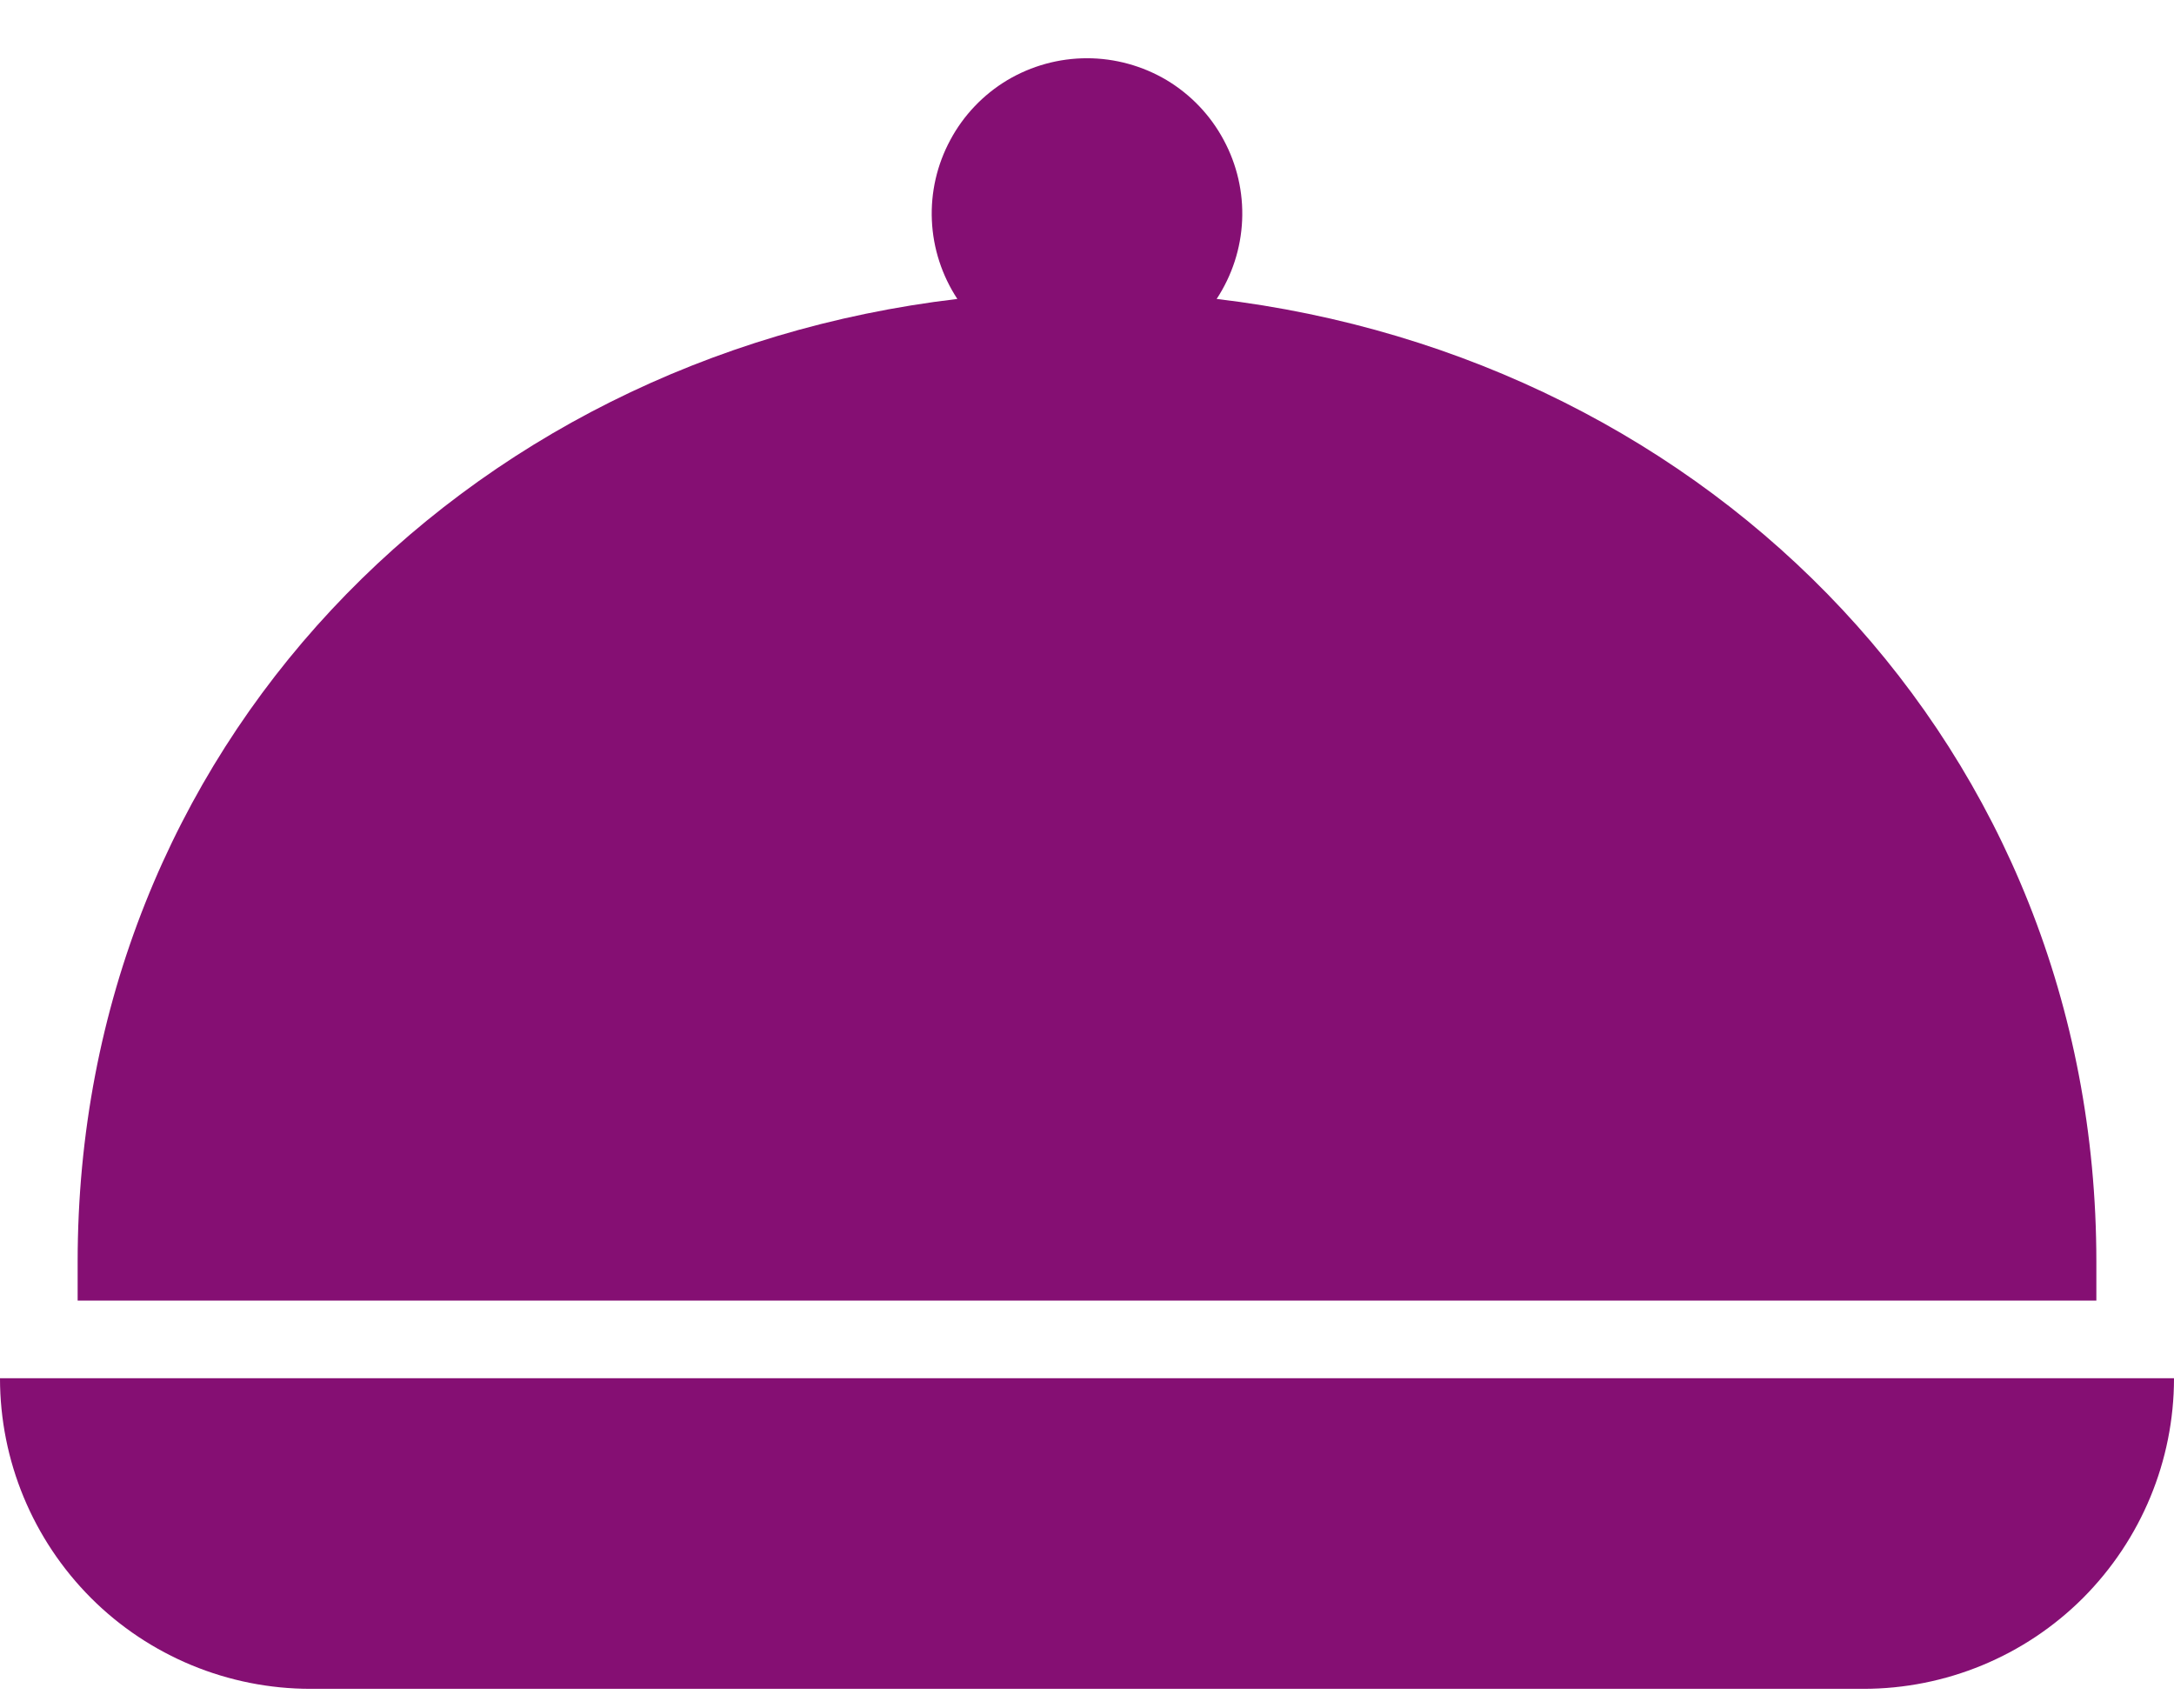
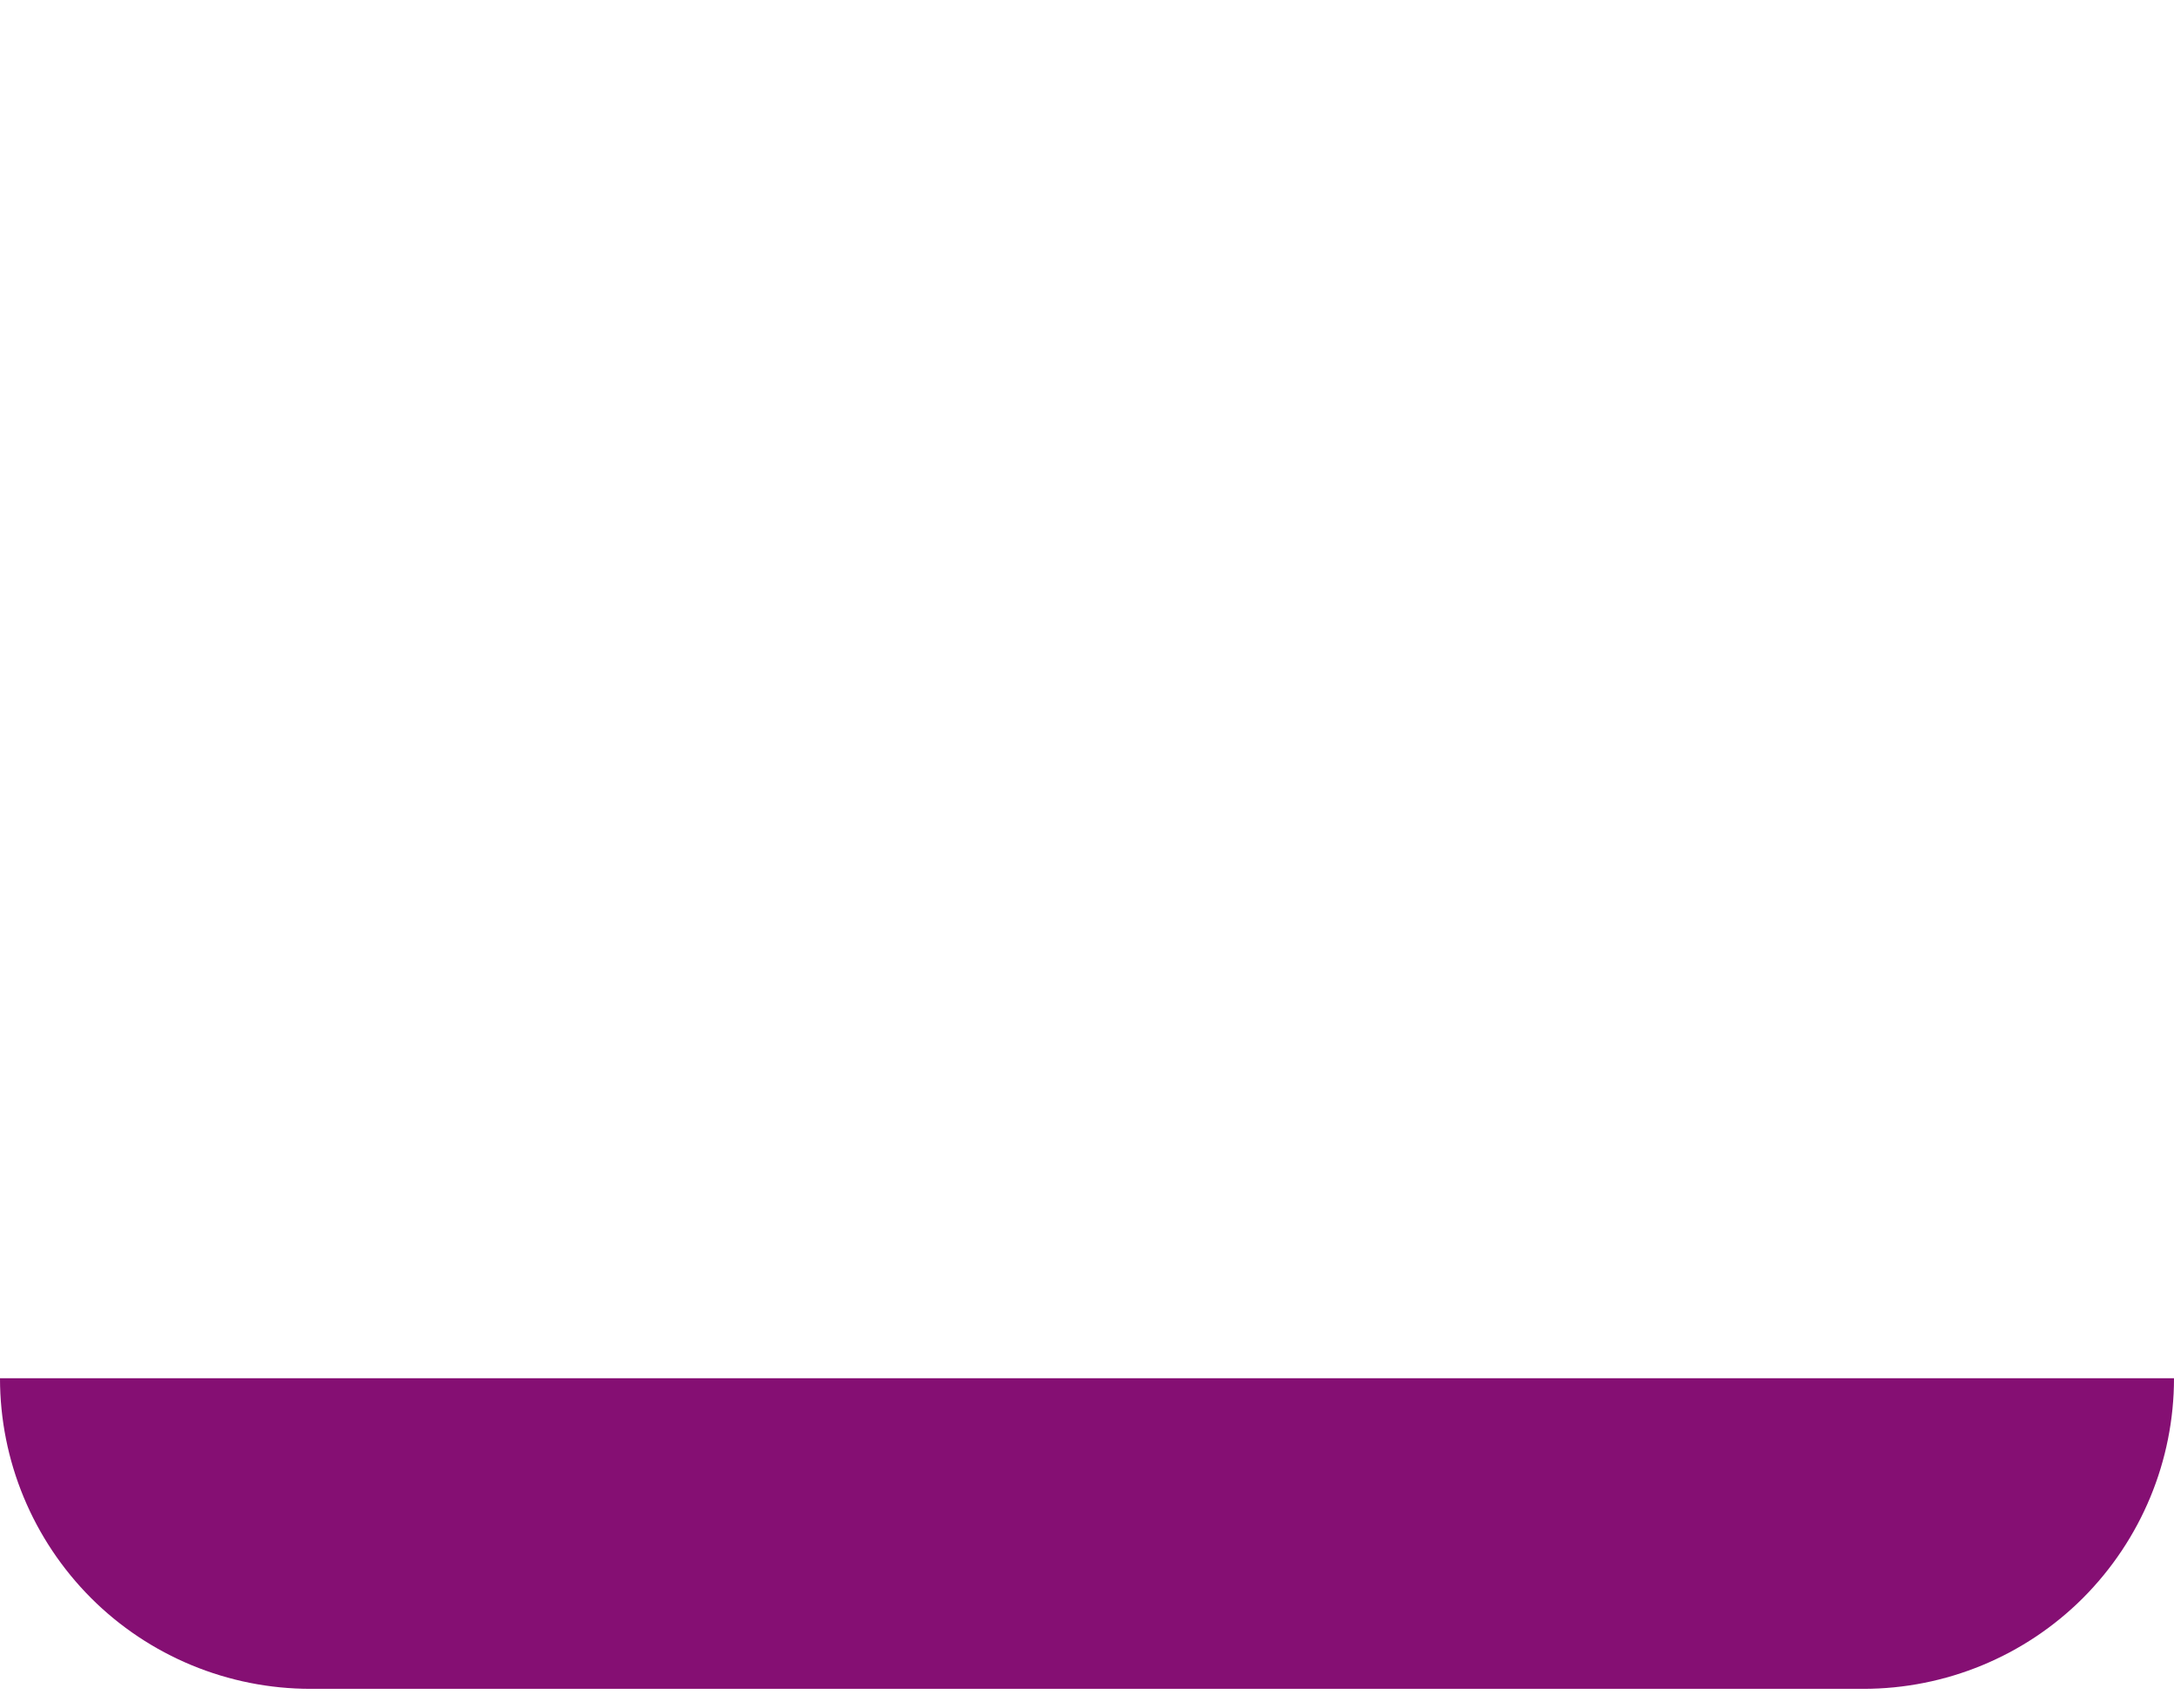
<svg xmlns="http://www.w3.org/2000/svg" width="14" height="11" viewBox="0 0 14 11" fill="none">
  <path d="M0 8.875C0 9.406 0.211 9.914 0.586 10.29C0.961 10.665 1.47 10.875 2 10.875H12C12.53 10.875 13.039 10.665 13.414 10.29C13.789 9.914 14 9.406 14 8.875H0Z" fill="#850F73" />
-   <path d="M13.5 8.125C13.5 4.818 11.03 2.303 7.835 1.925C7.934 1.774 7.991 1.6 7.999 1.419C8.007 1.239 7.966 1.06 7.88 0.901C7.795 0.742 7.668 0.609 7.513 0.516C7.358 0.424 7.18 0.375 7 0.375C6.819 0.375 6.642 0.424 6.487 0.516C6.332 0.609 6.205 0.742 6.12 0.901C6.034 1.06 5.993 1.239 6.001 1.419C6.009 1.6 6.066 1.774 6.165 1.925C2.97 2.303 0.5 4.818 0.5 8.125V8.375H13.5V8.125Z" fill="#850F73" />
</svg>